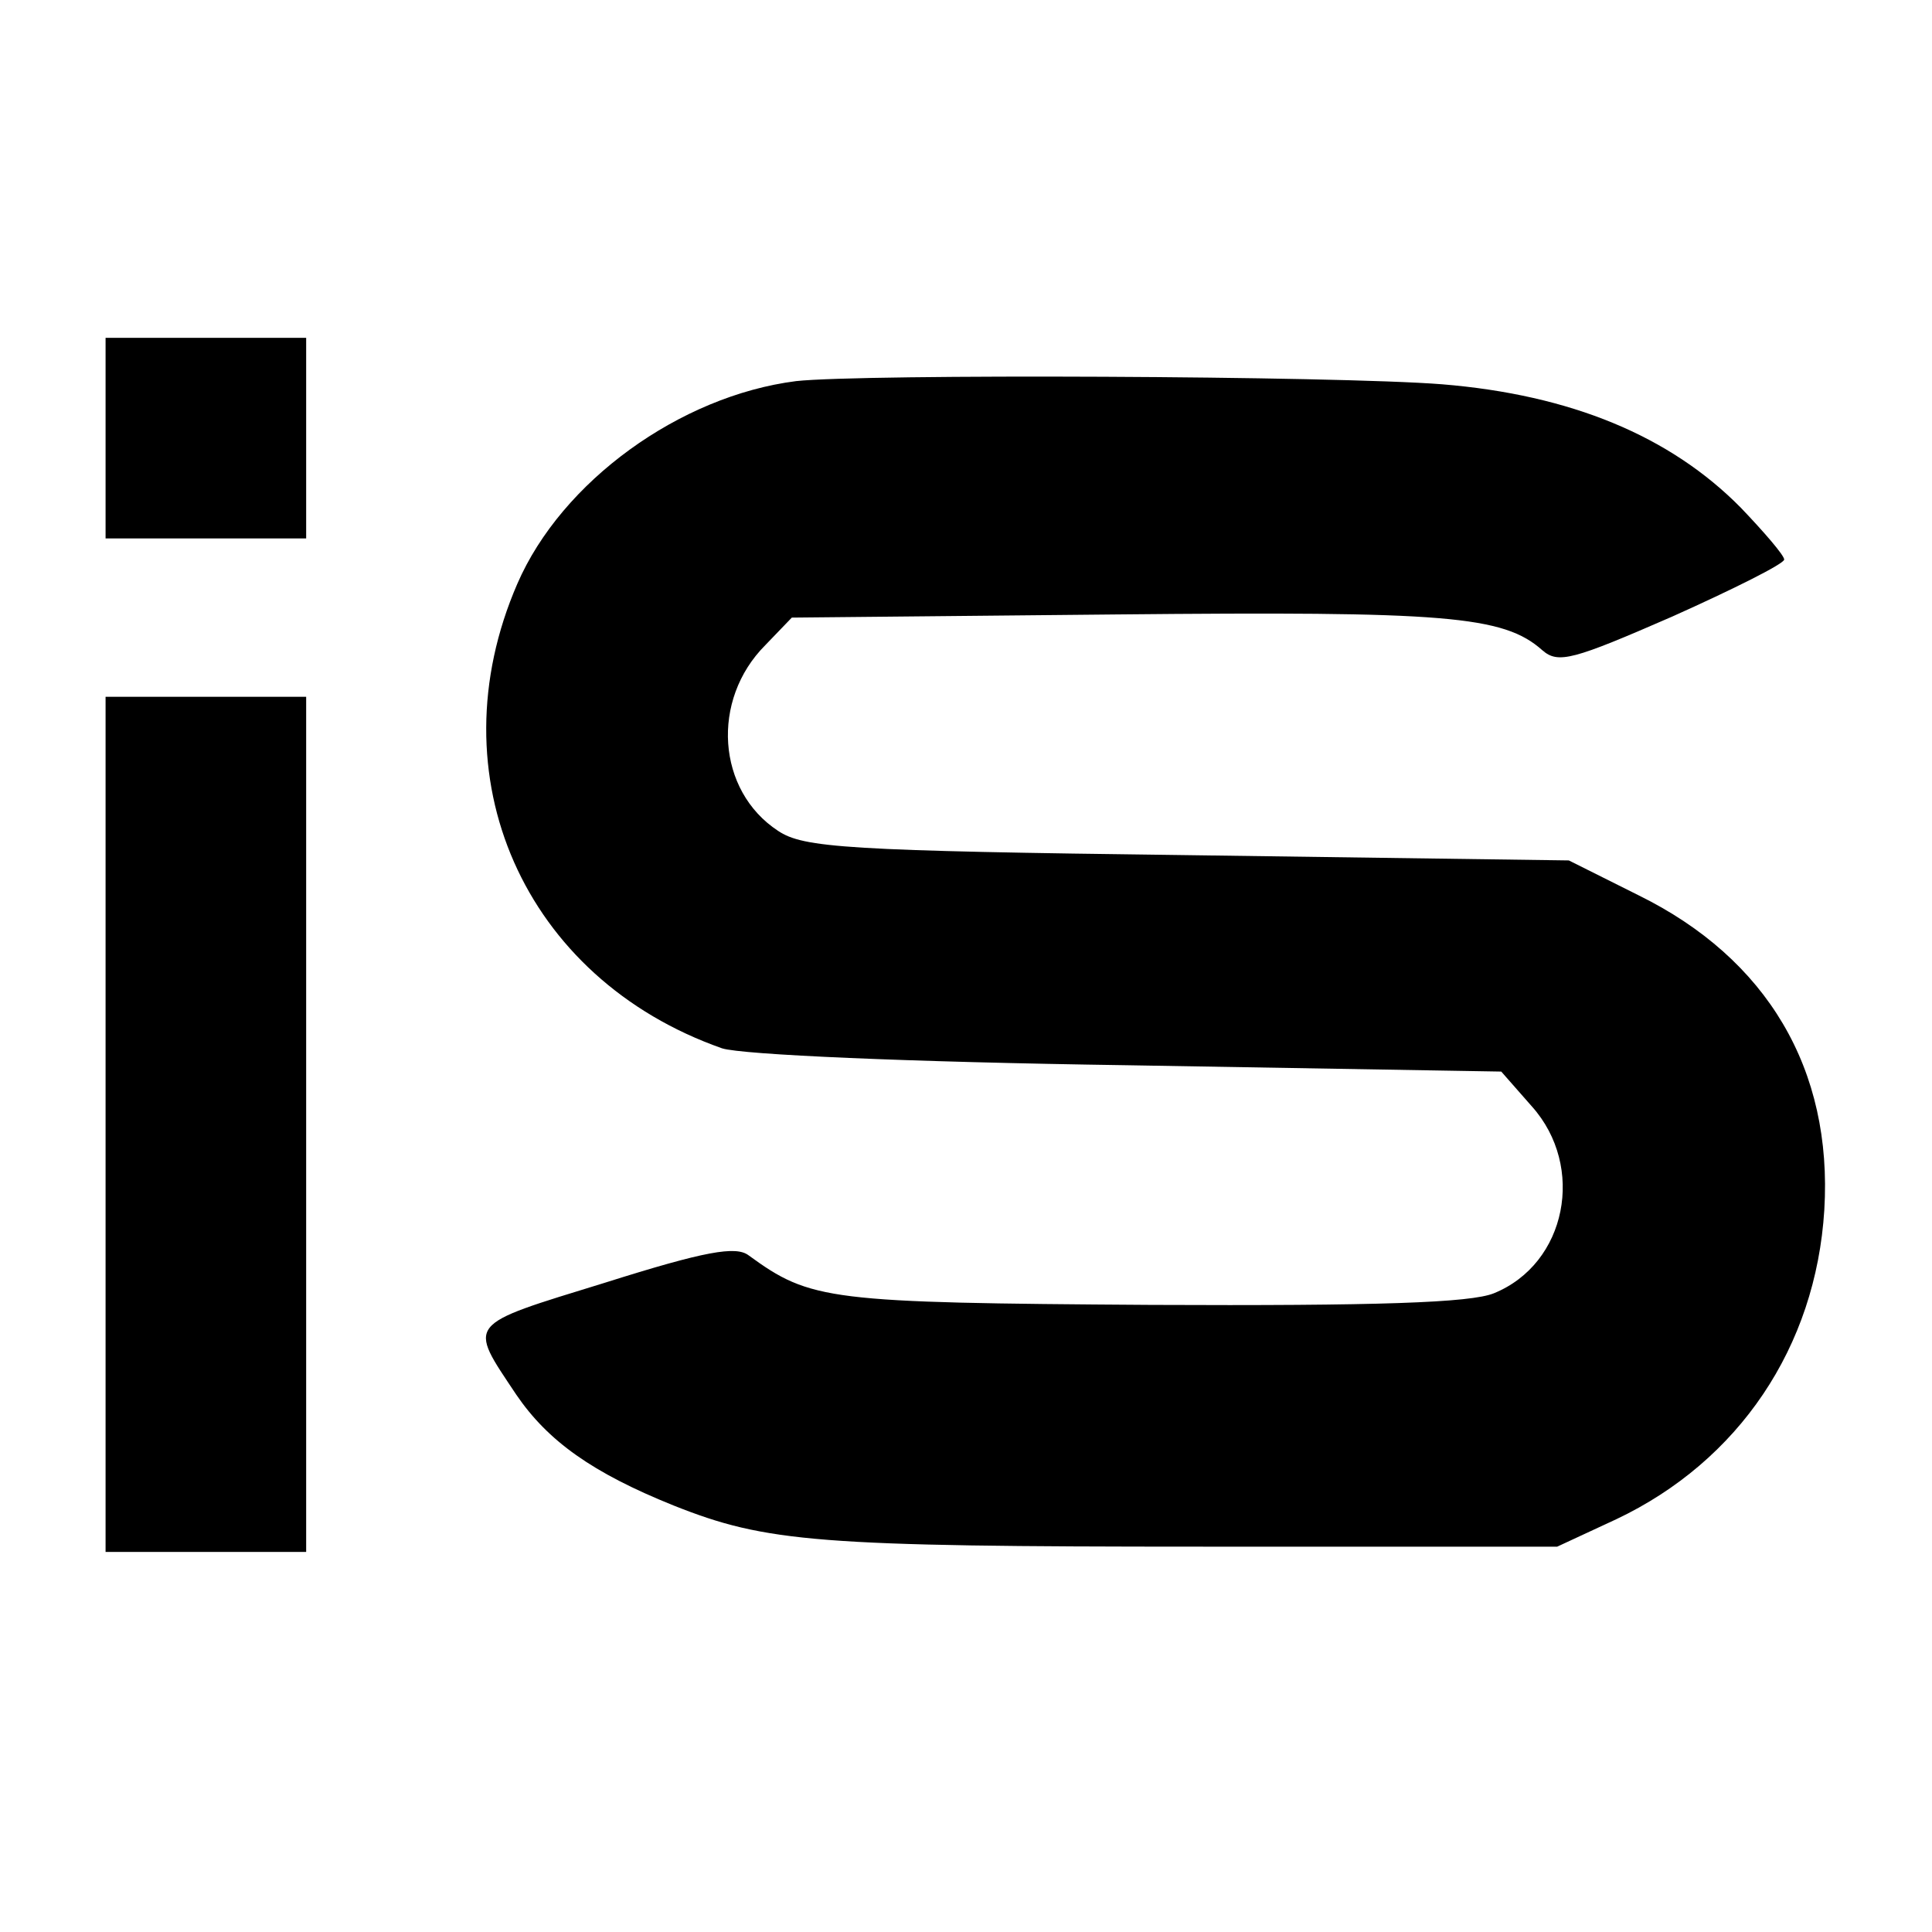
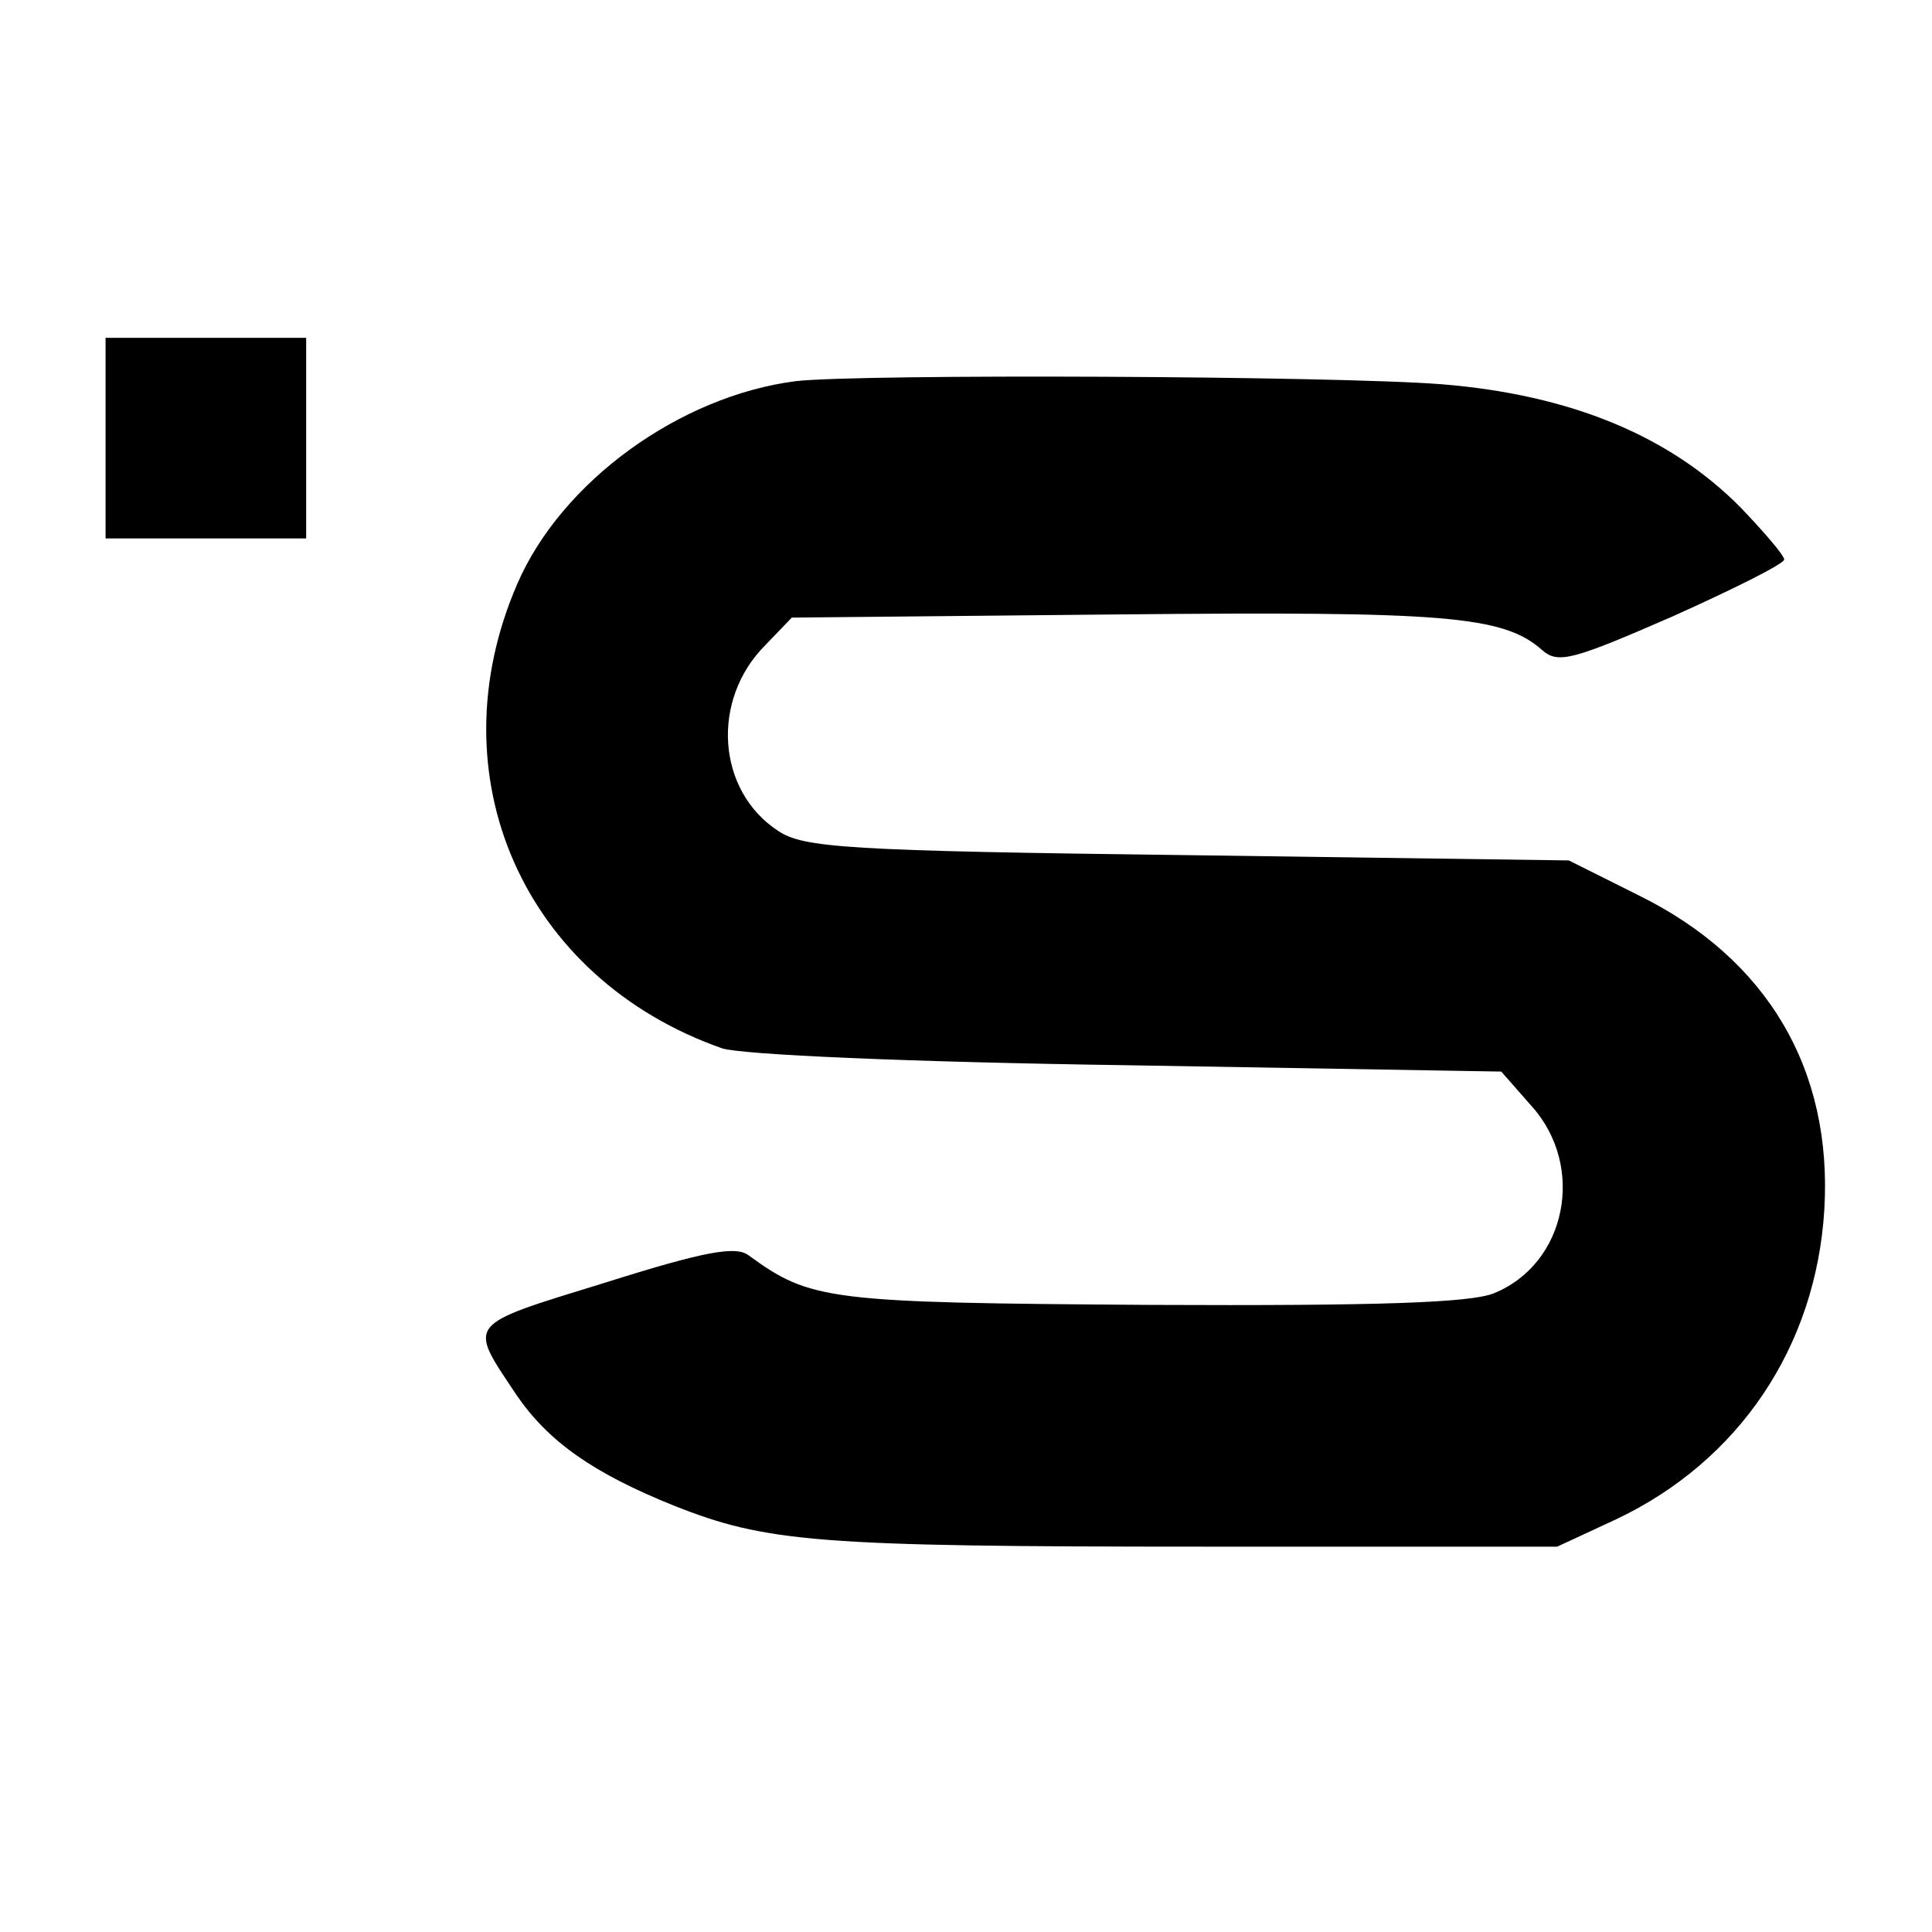
<svg xmlns="http://www.w3.org/2000/svg" version="1.0" width="183pt" height="183pt" viewBox="0 0 183 183" preserveAspectRatio="xMidYMid meet">
  <g transform="translate(0,183) scale(0.1,-0.1)" fill="#000000" stroke="none">
    <path d="M100 1415 l0 -95 95 0 95 0 0 95 0 95 -95 0 -95 0 0 -95z" />
    <path d="M754 1469 c-110 -14 -222 -95 -264 -192 -79 -182 6 -374 194 -440 19 -6 175 -13 384 -16 l354 -6 29 -33 c51 -57 33 -149 -36 -177 -22 -9 -110 -12 -325 -11 -306 2 -322 4 -381 47 -12 9 -41 4 -136 -26 -133 -41 -130 -37 -84 -106 30 -44 72 -74 149 -105 88 -35 136 -39 502 -39 l335 0 56 26 c116 55 189 163 197 293 8 133 -54 238 -176 298 l-66 33 -361 5 c-324 4 -364 7 -388 23 -58 38 -64 124 -12 176 l25 26 308 3 c311 3 366 -1 403 -34 15 -13 29 -9 123 32 58 26 106 50 106 54 0 4 -19 26 -41 49 -67 68 -161 107 -283 117 -101 8 -549 10 -612 3z" />
-     <path d="M100 765 l0 -405 95 0 95 0 0 405 0 405 -95 0 -95 0 0 -405z" />
  </g>
</svg>